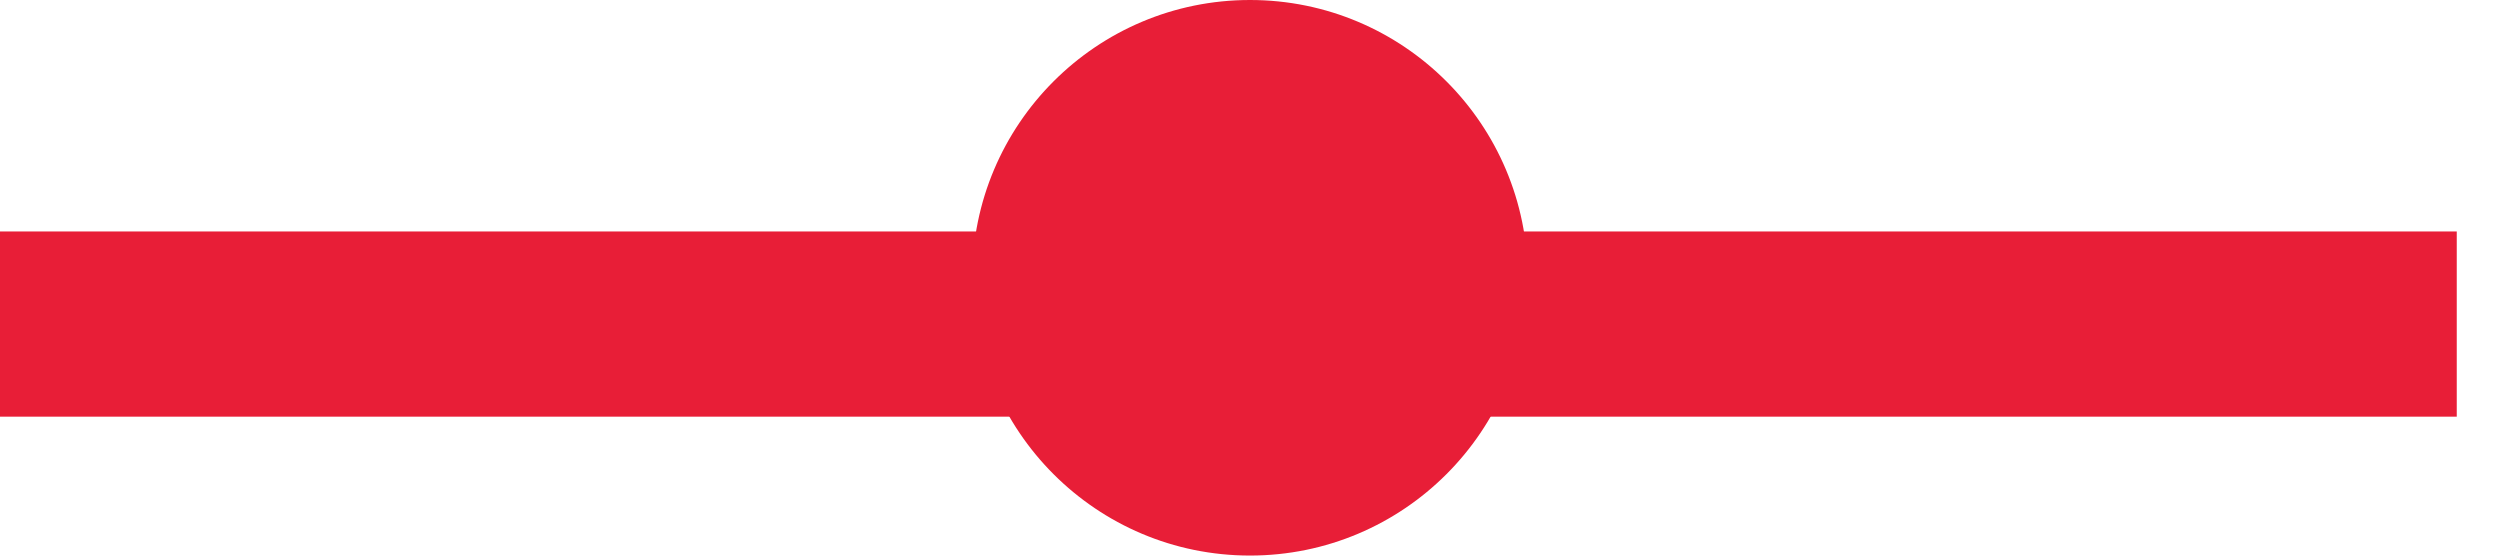
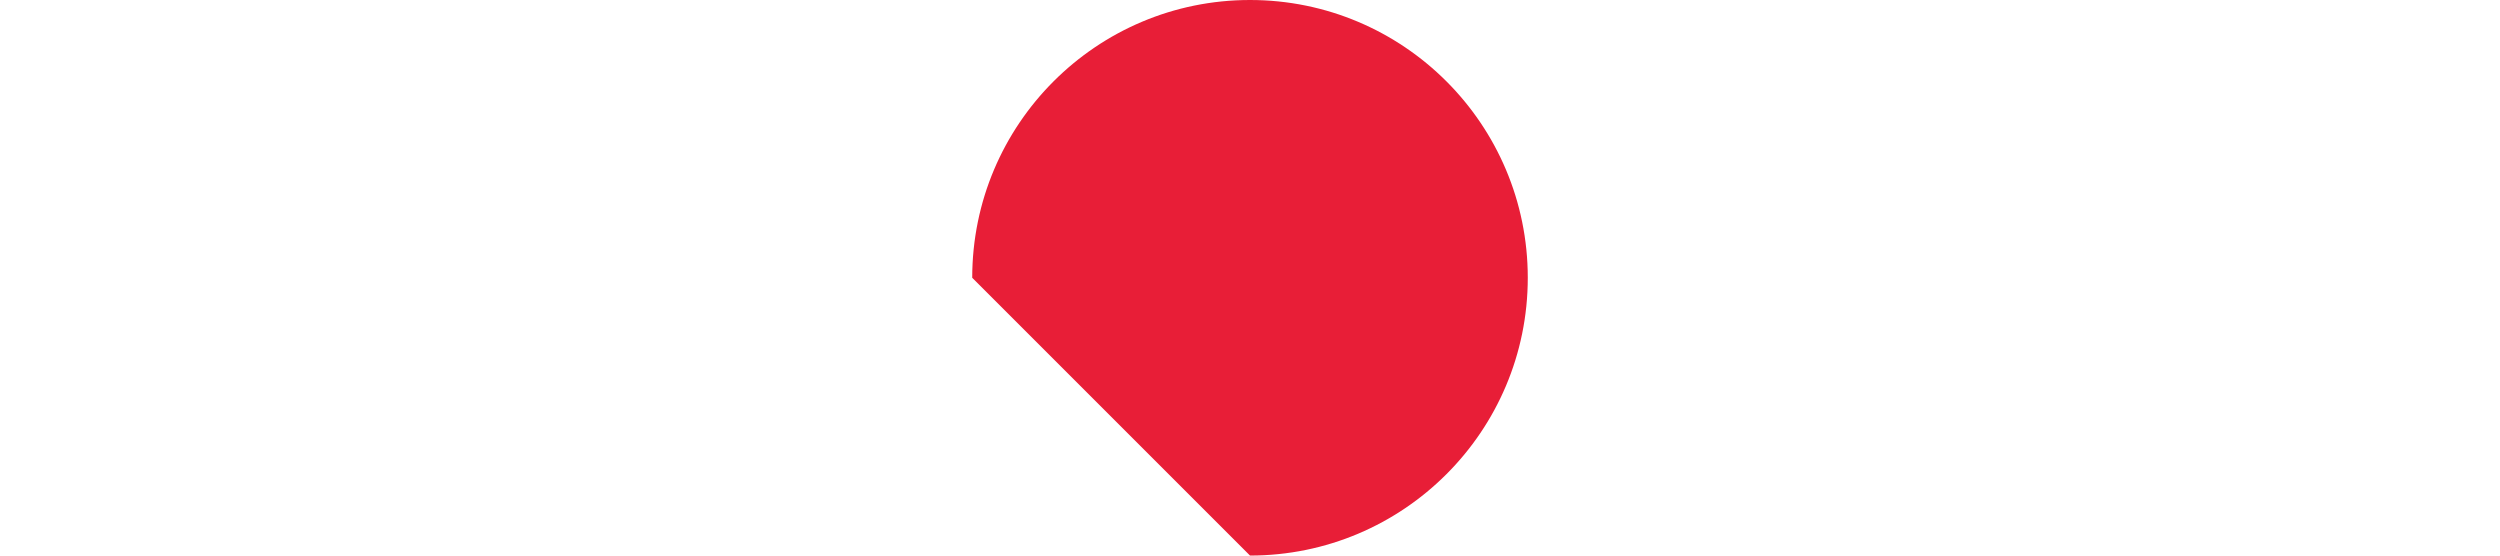
<svg xmlns="http://www.w3.org/2000/svg" width="27" height="6" viewBox="0 0 27 6" fill="none">
  <g clip-path="url(#clip0_166_26)">
-     <path d="M13.5 6C15.157 6 16.5 4.657 16.5 3C16.5 1.343 15.157 0 13.5 0C11.843 0 10.5 1.343 10.5 3C10.5 4.657 11.843 6 13.5 6Z" fill="#E81E37" />
-     <path d="M0 3.5H26.533" stroke="#E81E37" stroke-width="2" />
+     <path d="M13.5 6C15.157 6 16.5 4.657 16.5 3C16.5 1.343 15.157 0 13.5 0C11.843 0 10.5 1.343 10.5 3Z" fill="#E81E37" />
  </g>
  <defs>
    <clipPath id="clip0_166_26">
      <rect width="26.533" height="6" fill="white" />
    </clipPath>
  </defs>
</svg>